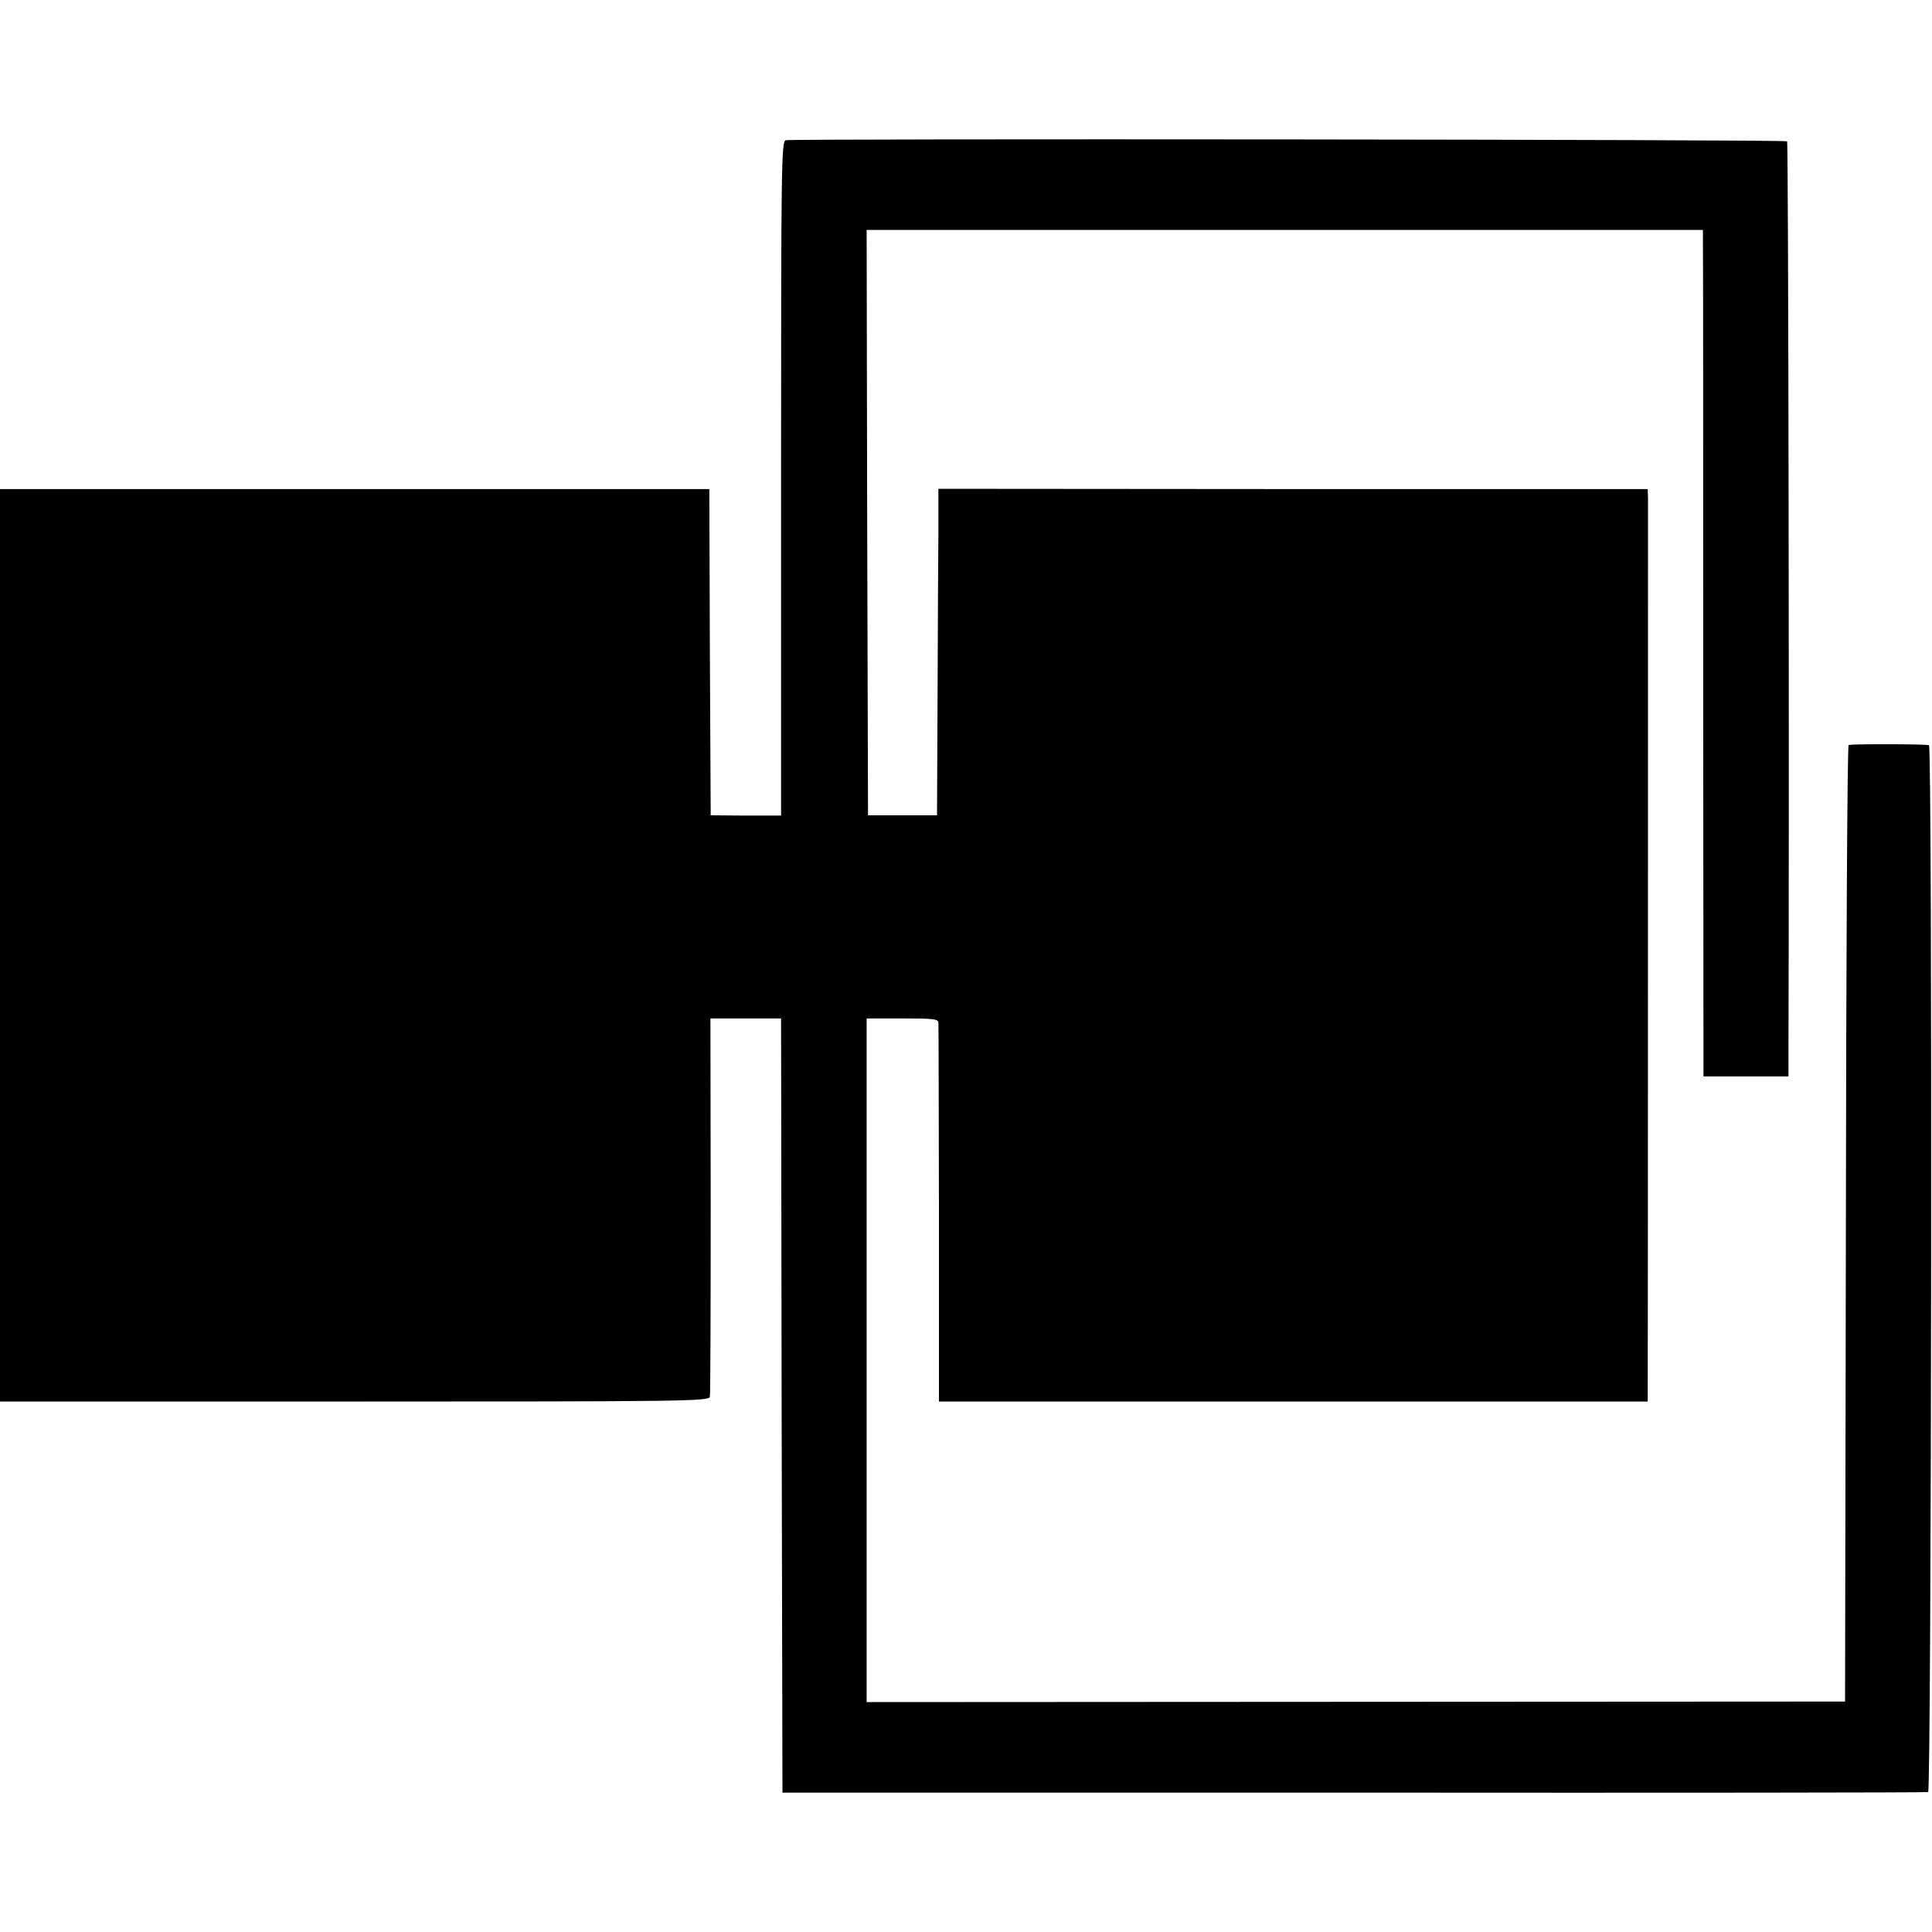
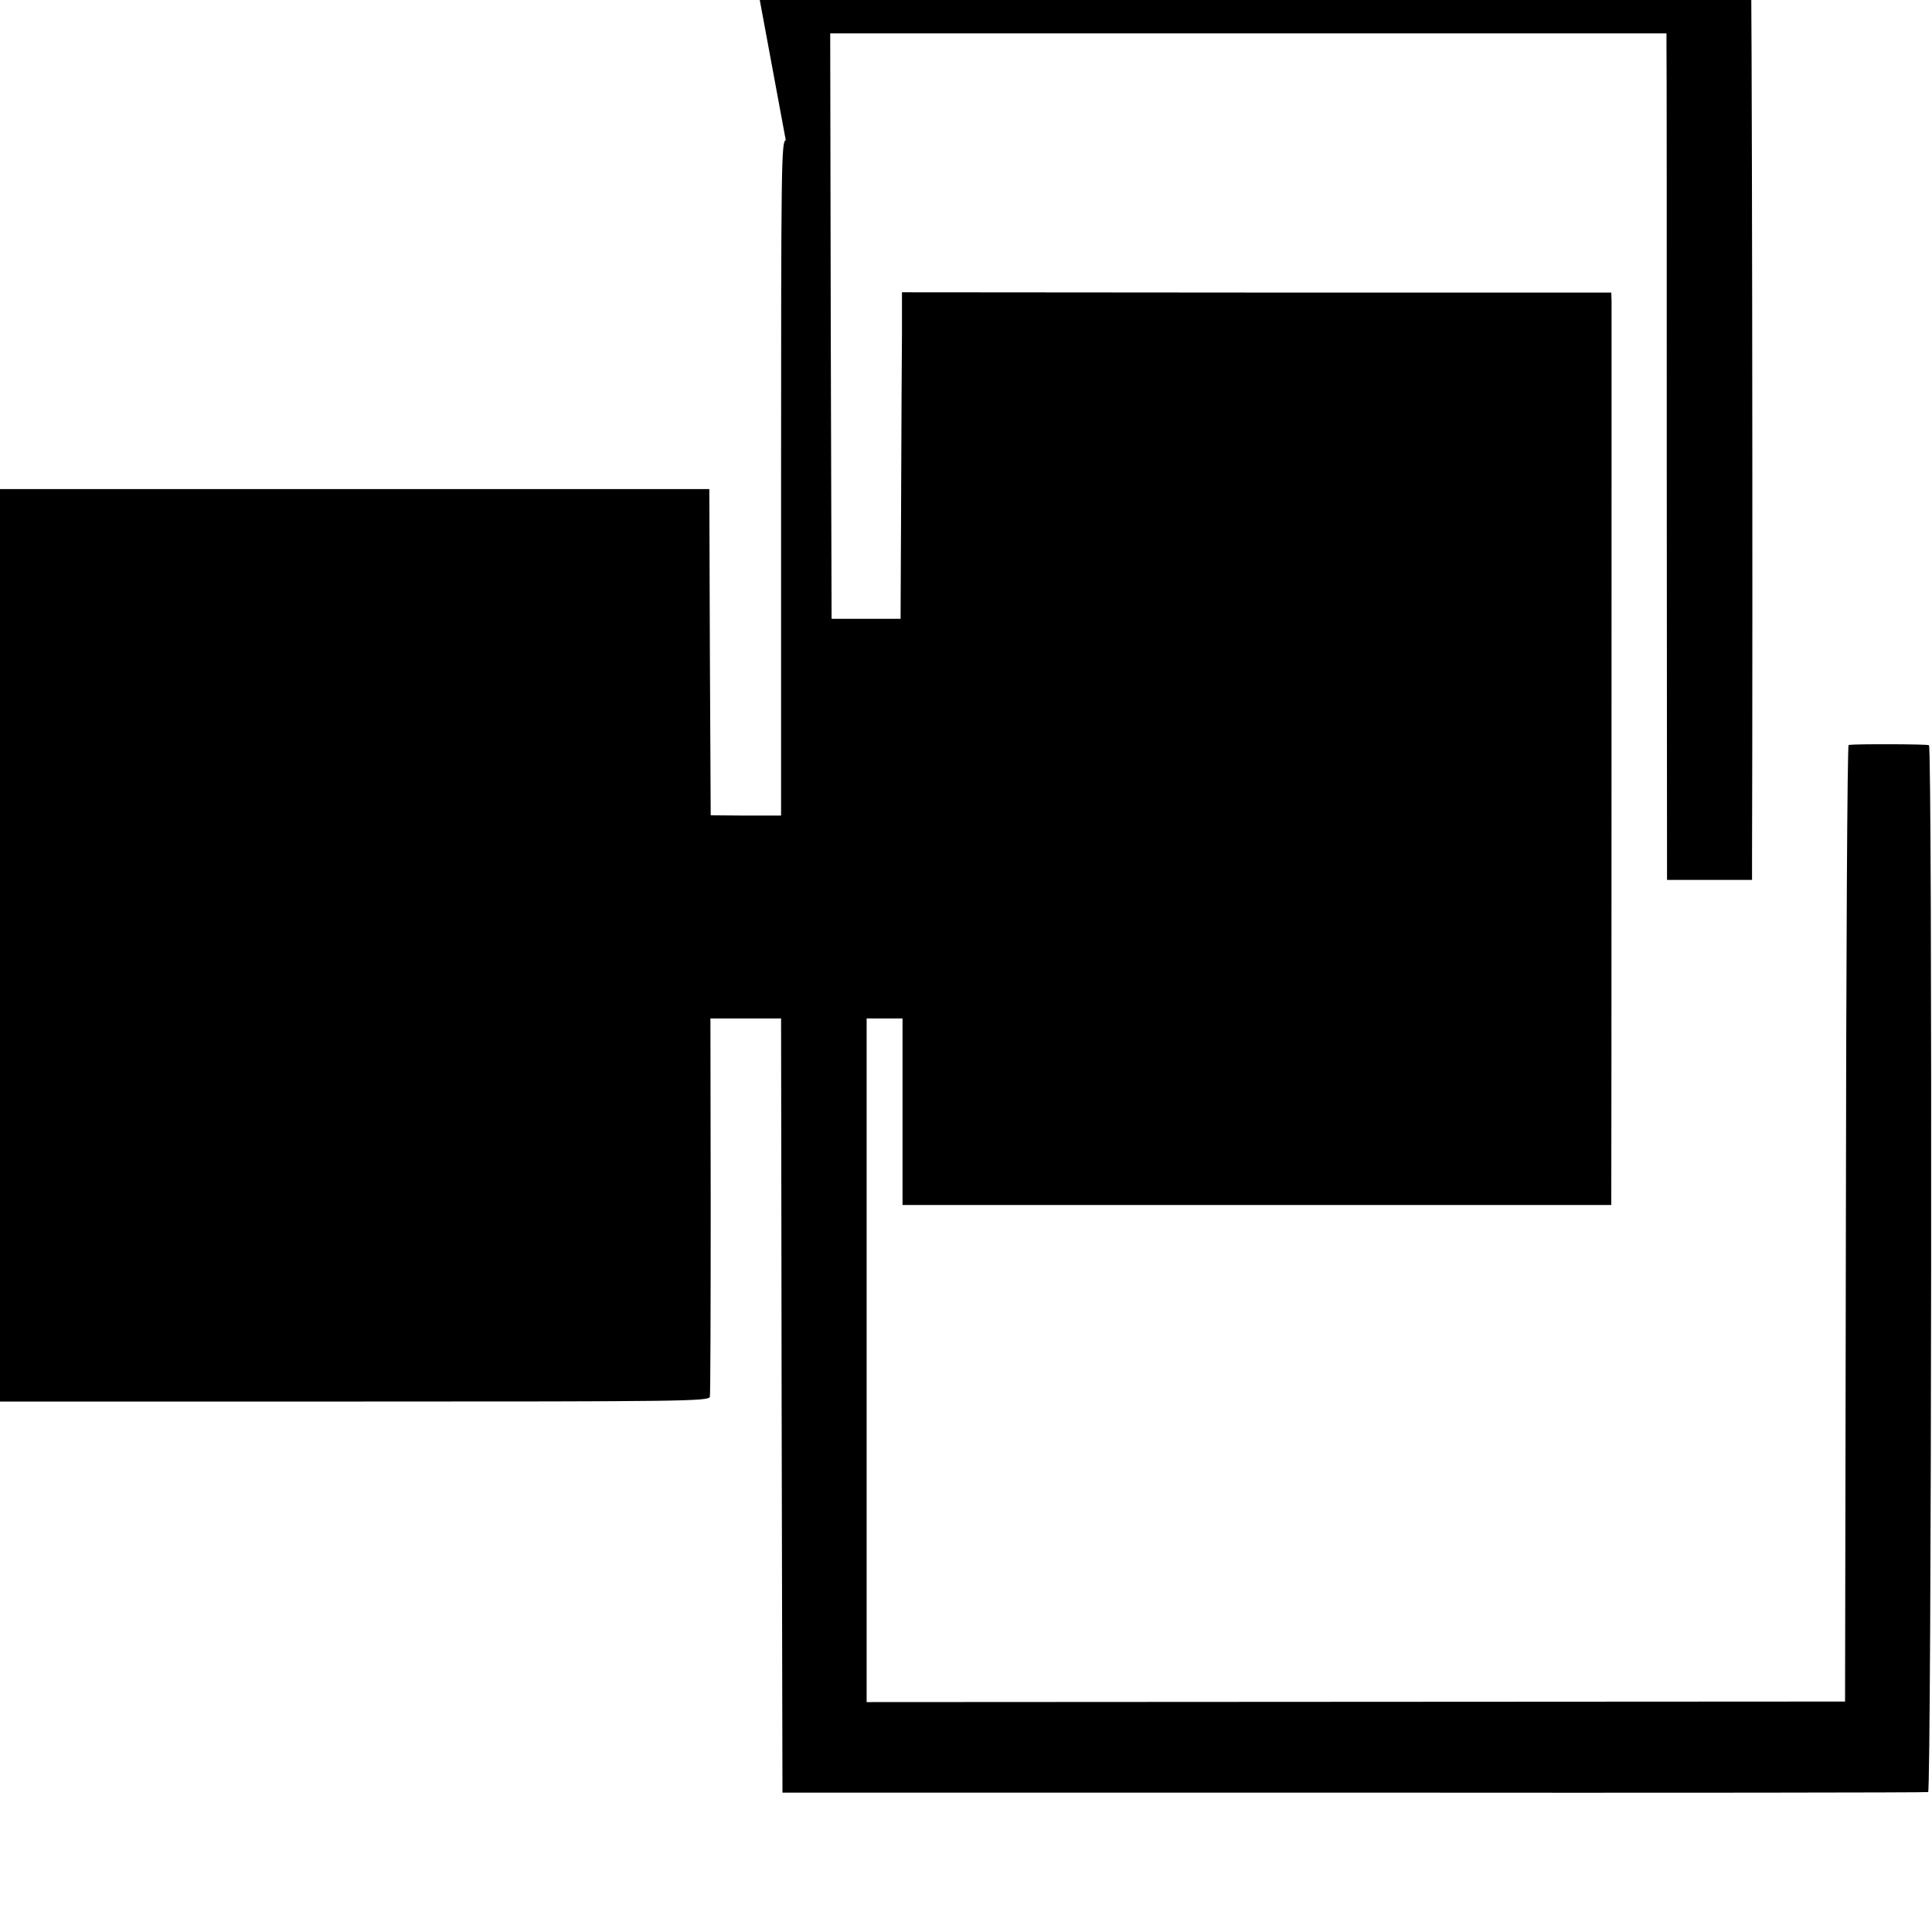
<svg xmlns="http://www.w3.org/2000/svg" version="1.0" width="700pt" height="700pt" viewBox="0 0 700 700" preserveAspectRatio="xMidYMid meet">
  <g transform="translate(0,700) scale(0.1,-0.1)" fill="#000000" stroke="none">
-     <path d="M2847 6492 c-16 -3 -17 -89 -17 -1225 l0 -1222 -127 0 -128 1 -3 591 -2 591 -1285 0 -1285 0 0 -1653 0 -1653 1284 0 c1185 0 1284 1 1288 17 2 9 3 321 3 694 l-1 677 128 0 128 0 2 -1402 3 -1403 2070 0 c1139 -1 2075 0 2081 2 12 4 16 3785 3 3793 -6 4 -262 5 -291 1 -5 -1 -9 -781 -10 -1733 l-3 -1733 -1772 -1 -1773 -1 0 1239 0 1238 130 0 c117 0 130 -2 130 -17 1 -10 1 -322 2 -695 l0 -676 1284 0 1284 0 0 36 c1 50 1 3199 1 3239 l-1 31 -1285 0 -1285 1 0 -152 c-1 -84 -2 -350 -3 -591 l-2 -440 -125 0 -125 0 -3 1060 -2 1061 1515 0 1515 0 0 -46 c1 -25 1 -715 1 -1533 l1 -1488 154 0 154 0 0 88 c3 904 0 3296 -5 3300 -6 7 -3596 10 -3628 4z" />
+     <path d="M2847 6492 c-16 -3 -17 -89 -17 -1225 l0 -1222 -127 0 -128 1 -3 591 -2 591 -1285 0 -1285 0 0 -1653 0 -1653 1284 0 c1185 0 1284 1 1288 17 2 9 3 321 3 694 l-1 677 128 0 128 0 2 -1402 3 -1403 2070 0 c1139 -1 2075 0 2081 2 12 4 16 3785 3 3793 -6 4 -262 5 -291 1 -5 -1 -9 -781 -10 -1733 l-3 -1733 -1772 -1 -1773 -1 0 1239 0 1238 130 0 l0 -676 1284 0 1284 0 0 36 c1 50 1 3199 1 3239 l-1 31 -1285 0 -1285 1 0 -152 c-1 -84 -2 -350 -3 -591 l-2 -440 -125 0 -125 0 -3 1060 -2 1061 1515 0 1515 0 0 -46 c1 -25 1 -715 1 -1533 l1 -1488 154 0 154 0 0 88 c3 904 0 3296 -5 3300 -6 7 -3596 10 -3628 4z" />
  </g>
</svg>